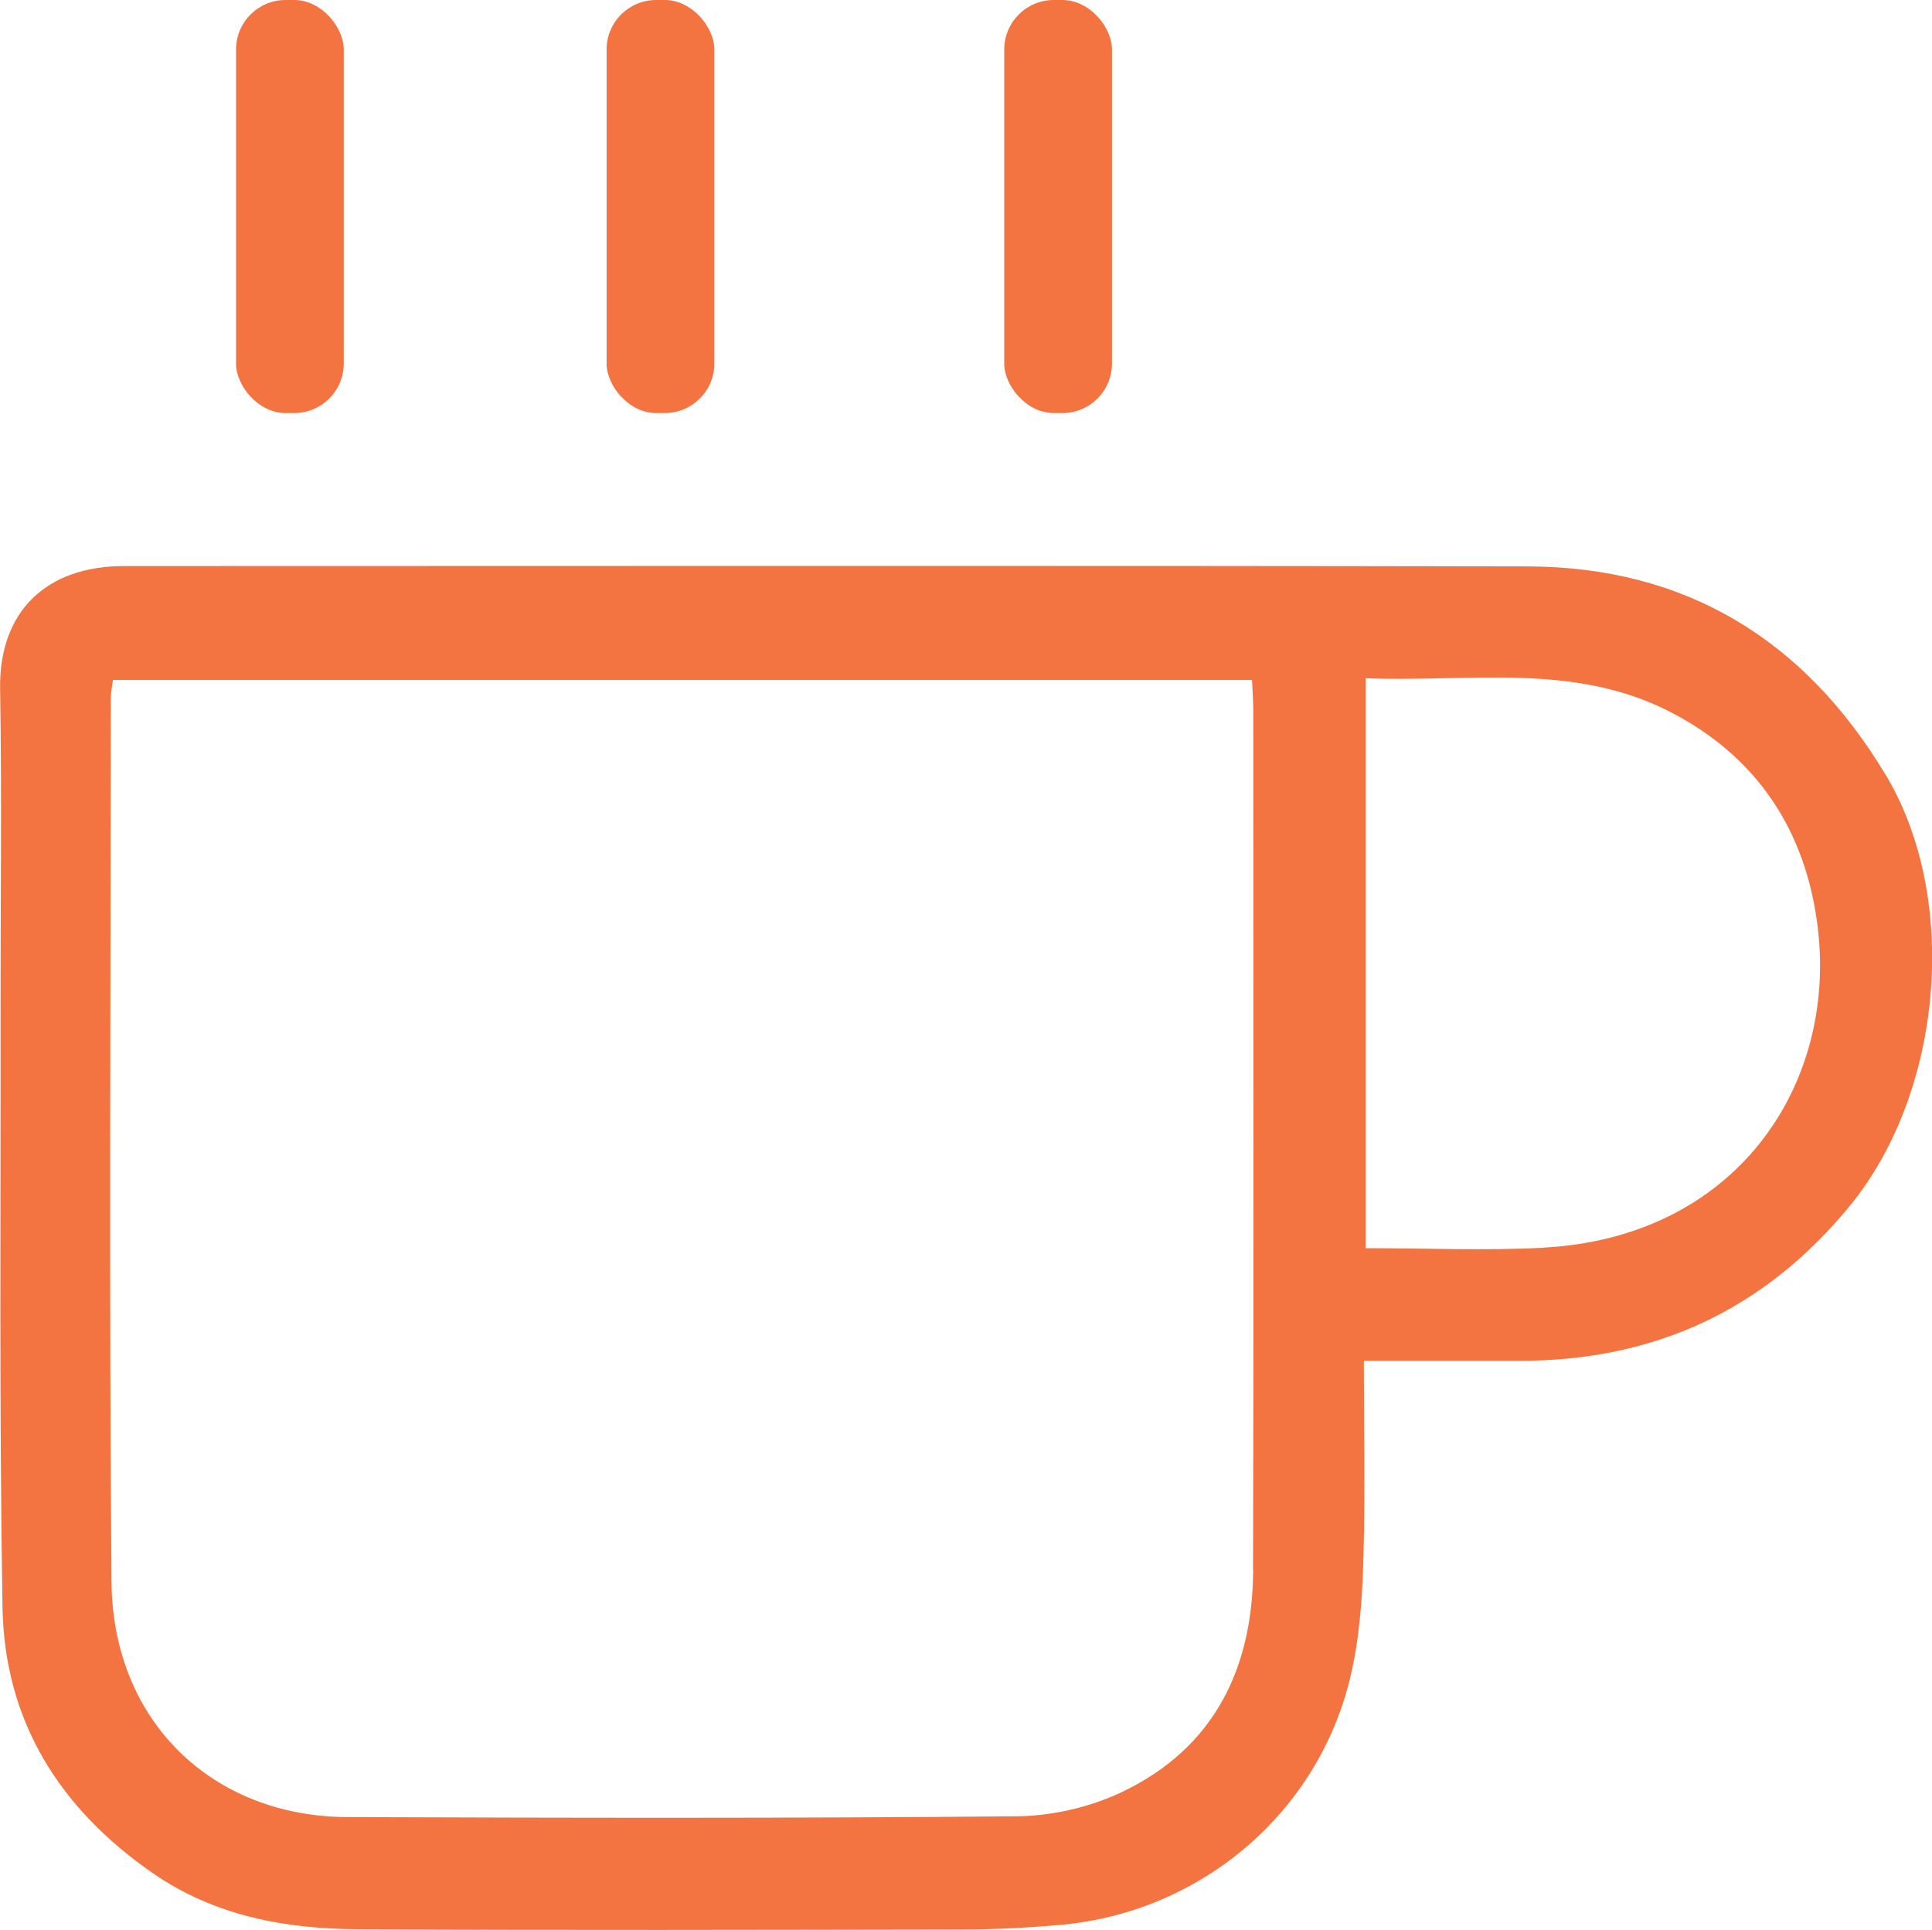
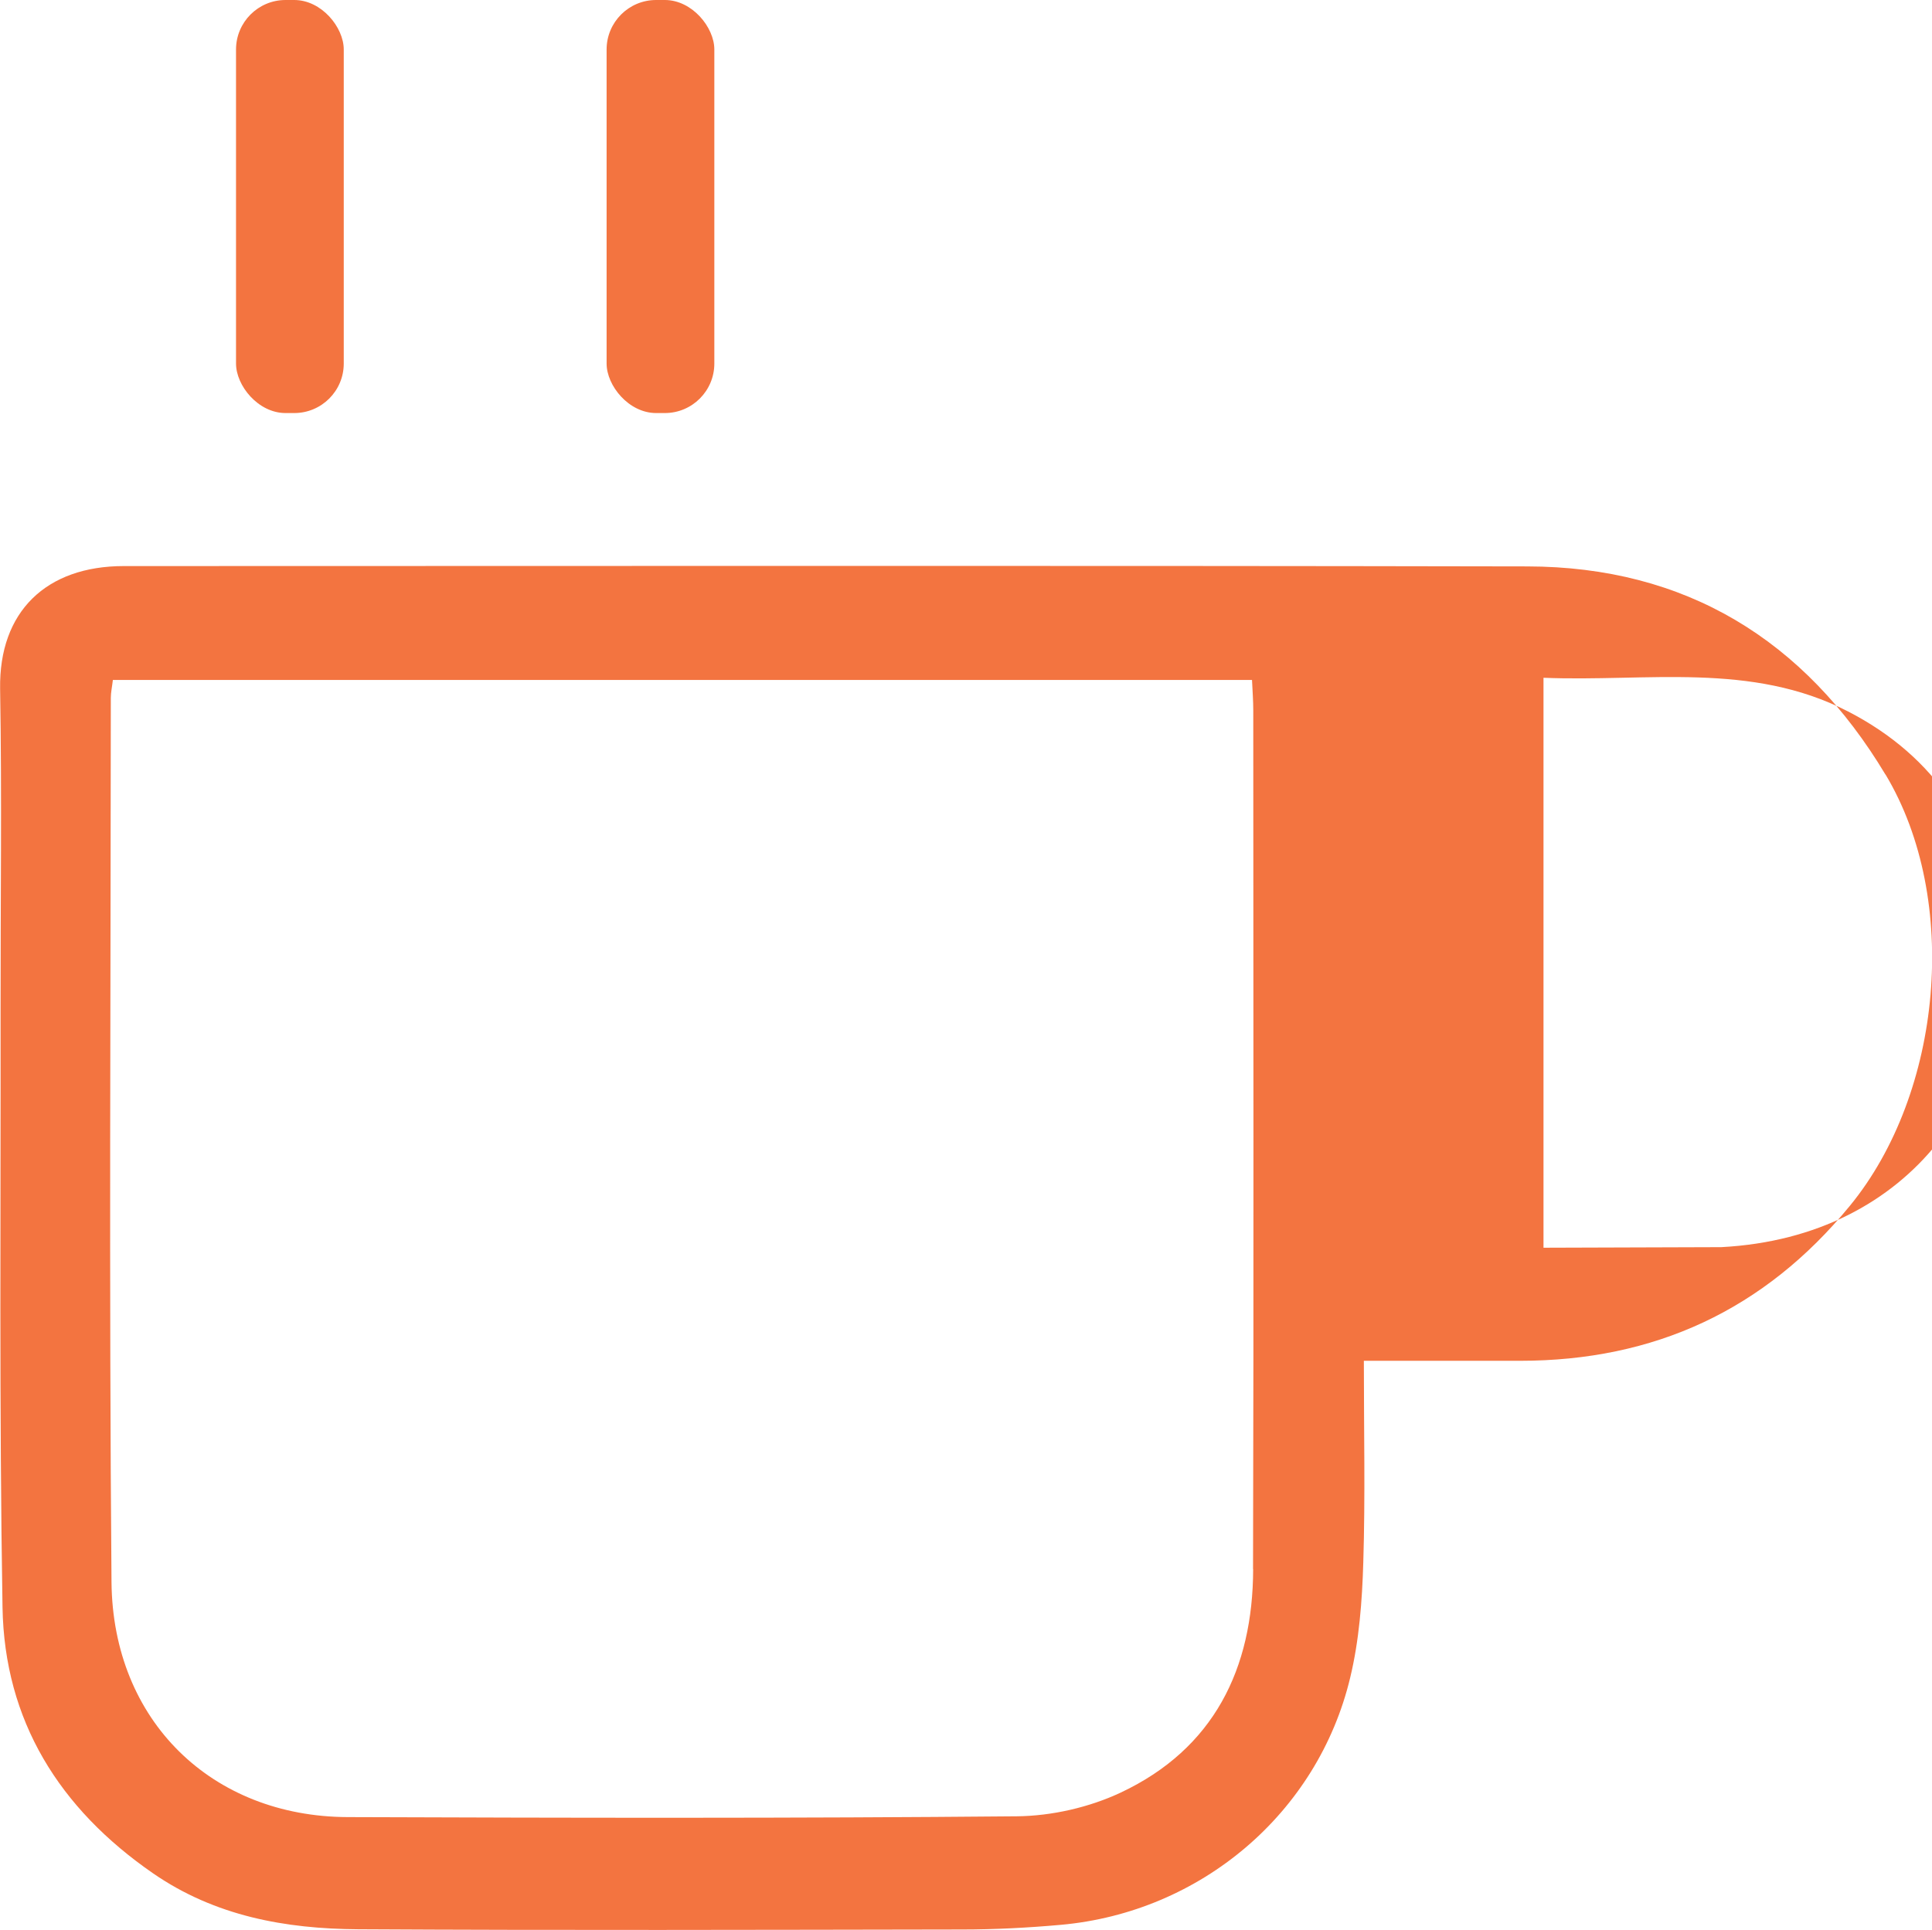
<svg xmlns="http://www.w3.org/2000/svg" id="Layer_1" viewBox="0 0 169.28 169.14">
  <defs>
    <style>.cls-1{fill:#f37440;stroke-width:0px;}</style>
  </defs>
-   <path class="cls-1" d="m165.2,67.88c-7.07-11.79-17.5-18.22-31.39-18.24-40.99-.08-81.97-.03-122.96-.03-6.79,0-10.95,3.98-10.84,10.76.16,9.47.03,18.93.04,28.4.02,17.36-.12,34.72.17,52.07.16,9.97,4.99,17.67,13.18,23.33,5.44,3.76,11.6,4.87,17.98,4.91,17.62.1,35.25.05,52.88.02,2.9,0,5.81-.15,8.7-.41,12.23-1.1,22.49-9.76,25.34-21.65.79-3.27,1.05-6.72,1.15-10.1.18-5.79.05-11.58.05-17.68,4.88,0,9.28,0,13.68,0,11.77,0,21.41-4.44,28.91-13.59,8.1-9.88,9.69-26.83,3.12-37.79Zm-55.4,69.64c-.02,8.72-3.44,15.74-11.6,19.58-2.76,1.3-6.05,2.05-9.11,2.08-19.54.18-39.08.14-58.62.07-11.9-.04-20.59-8.43-20.7-20.6-.22-25.83-.07-51.66-.06-77.49,0-.48.11-.96.18-1.57h99.81c.05,1.04.11,1.86.11,2.67,0,25.08.05,50.17-.02,75.25Zm25.44-28.17c-5.12.27-10.27.04-15.58.04v-49.95c9.04.37,18.17-1.43,26.68,2.95,7.69,3.96,11.91,10.49,12.93,18.89,1.68,13.89-7.2,27.17-24.03,28.06Z" />
+   <path class="cls-1" d="m165.2,67.88c-7.07-11.79-17.5-18.22-31.39-18.24-40.99-.08-81.97-.03-122.96-.03-6.79,0-10.95,3.98-10.84,10.76.16,9.47.03,18.93.04,28.4.02,17.36-.12,34.72.17,52.07.16,9.97,4.99,17.67,13.18,23.33,5.44,3.76,11.6,4.87,17.98,4.91,17.62.1,35.25.05,52.88.02,2.9,0,5.81-.15,8.7-.41,12.23-1.1,22.49-9.76,25.34-21.65.79-3.27,1.05-6.72,1.15-10.1.18-5.79.05-11.58.05-17.68,4.88,0,9.28,0,13.68,0,11.77,0,21.41-4.44,28.91-13.59,8.1-9.88,9.69-26.83,3.12-37.79Zm-55.4,69.64c-.02,8.72-3.44,15.74-11.6,19.58-2.76,1.3-6.05,2.05-9.11,2.08-19.54.18-39.08.14-58.62.07-11.9-.04-20.59-8.43-20.7-20.6-.22-25.83-.07-51.66-.06-77.49,0-.48.11-.96.18-1.57h99.81c.05,1.04.11,1.86.11,2.67,0,25.08.05,50.17-.02,75.25Zm25.44-28.17v-49.95c9.04.37,18.17-1.43,26.68,2.95,7.69,3.96,11.91,10.49,12.93,18.89,1.68,13.89-7.2,27.17-24.03,28.06Z" />
  <rect class="cls-1" x="20.68" width="9.44" height="36.2" rx="4.34" ry="4.34" />
  <rect class="cls-1" x="53.15" width="9.44" height="36.2" rx="4.34" ry="4.34" />
-   <rect class="cls-1" x="87.99" width="9.44" height="36.2" rx="4.34" ry="4.34" />
</svg>